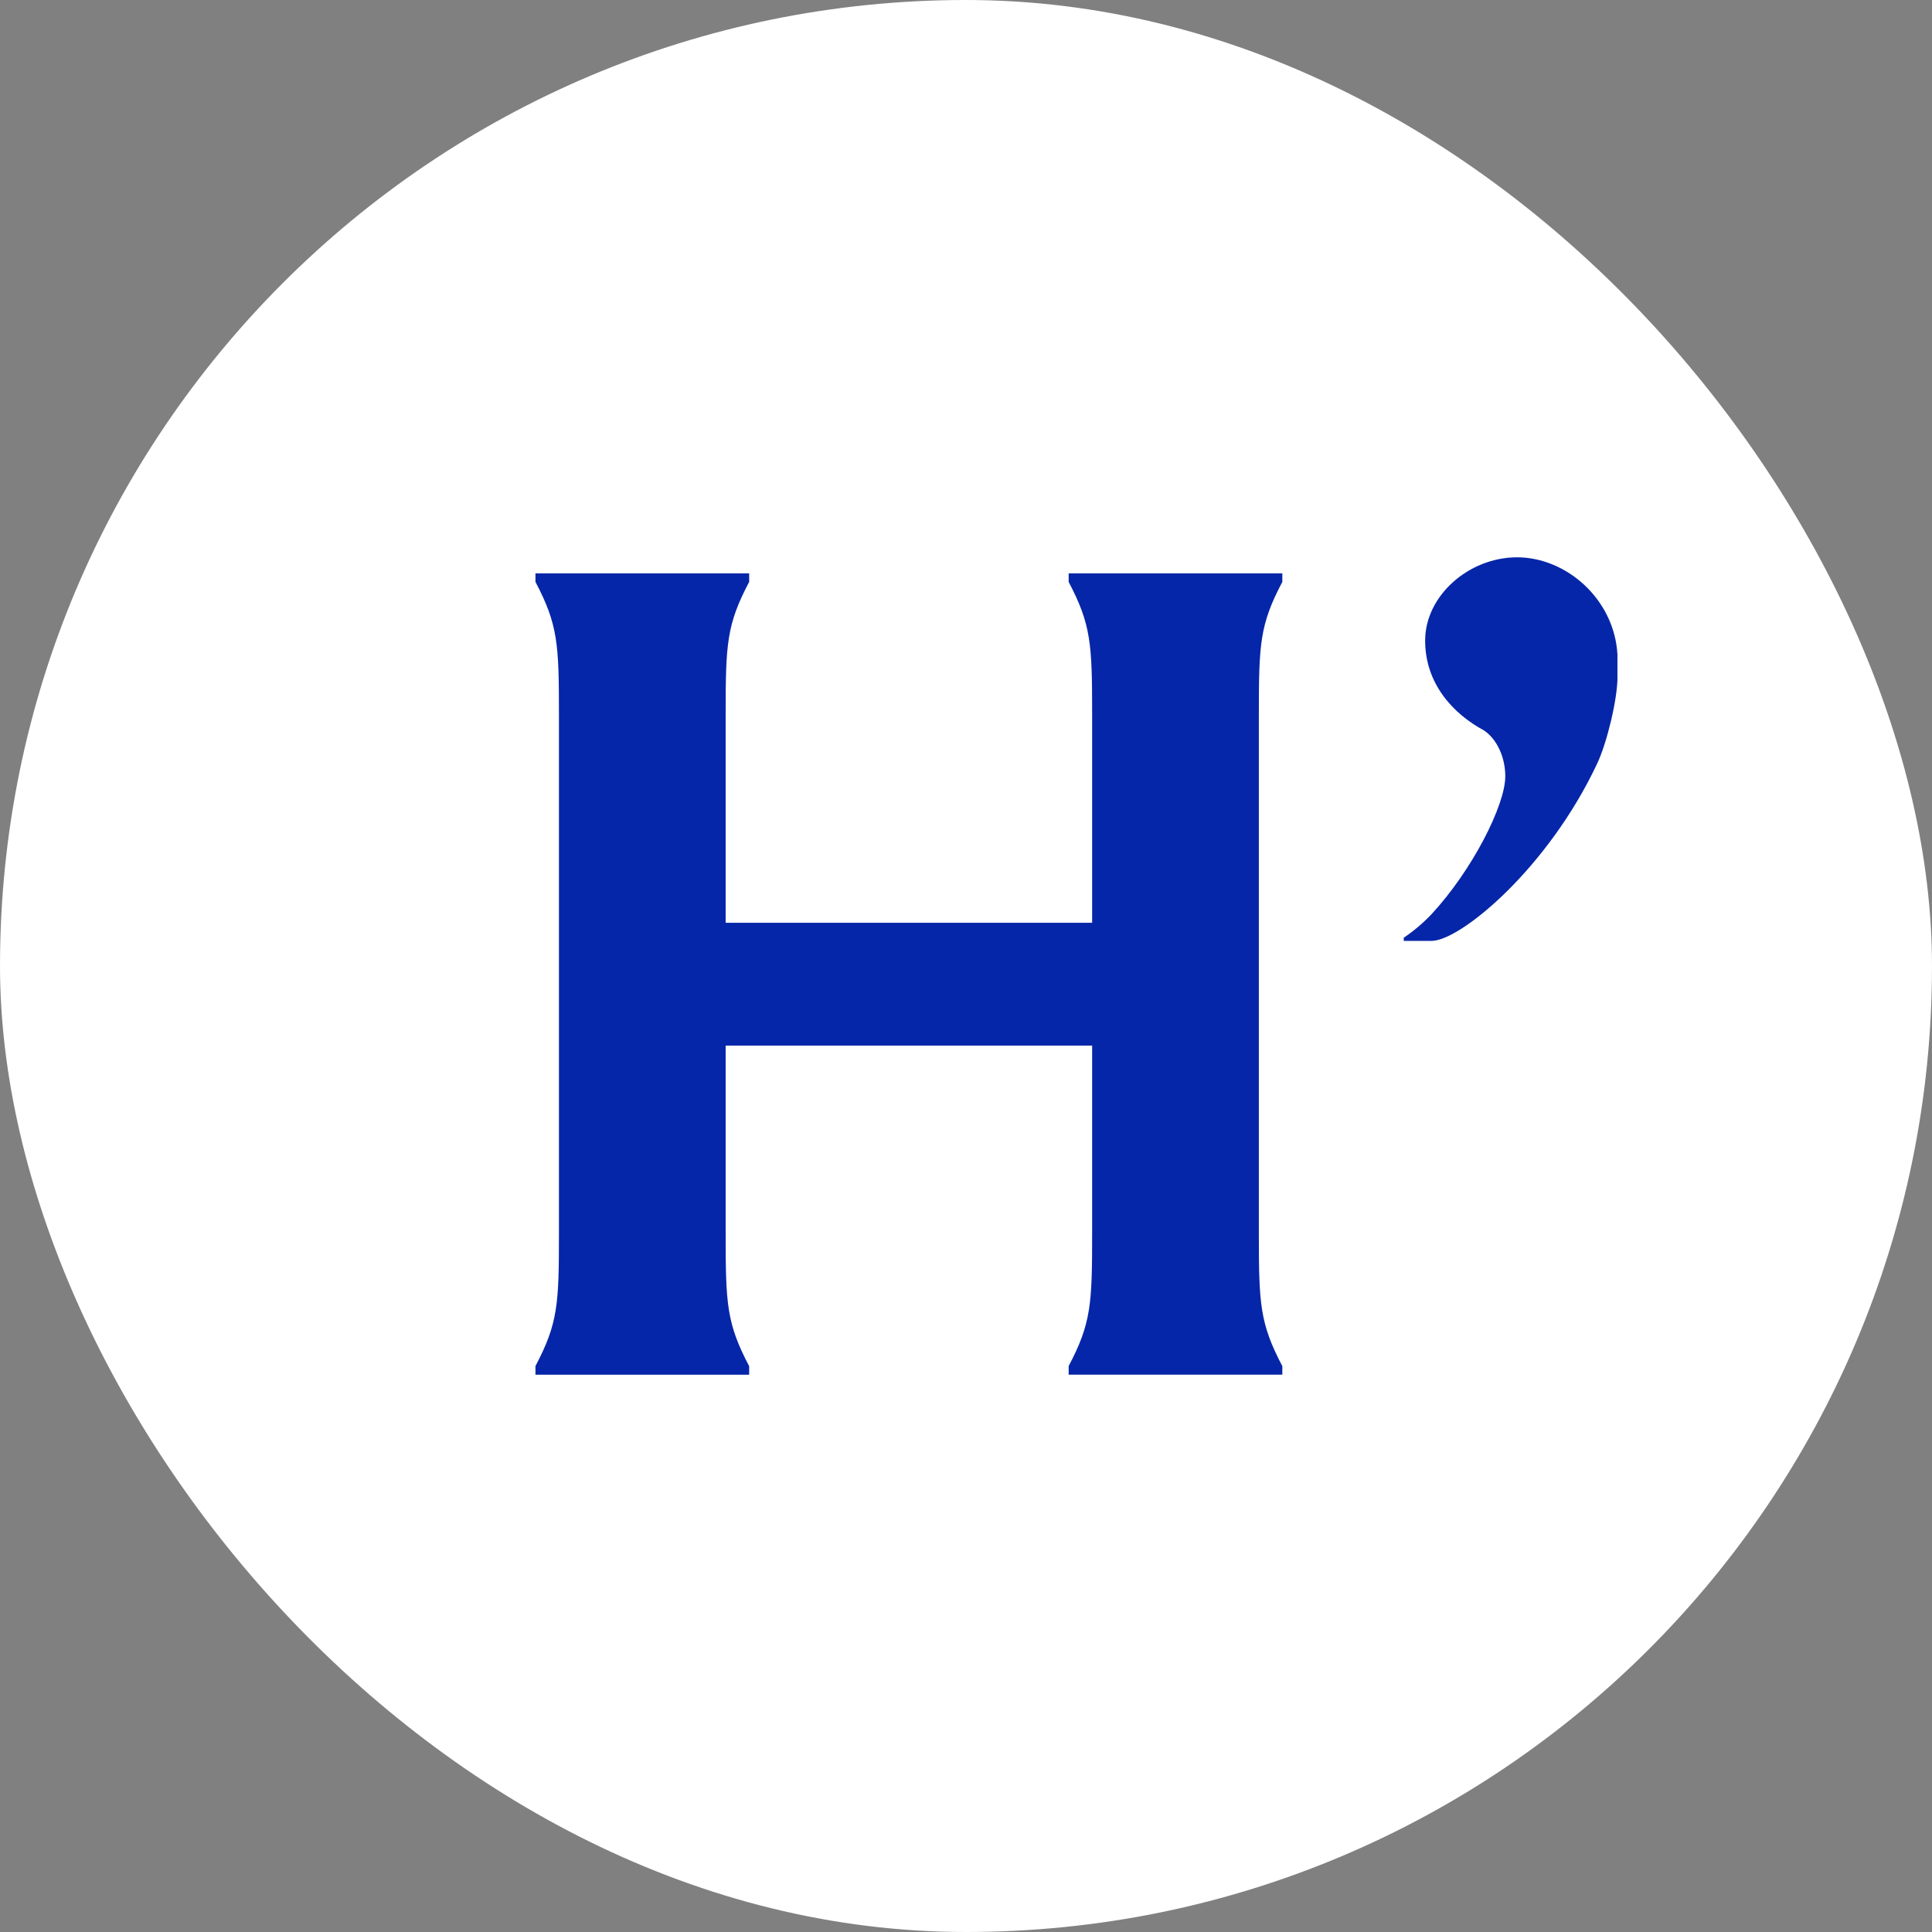
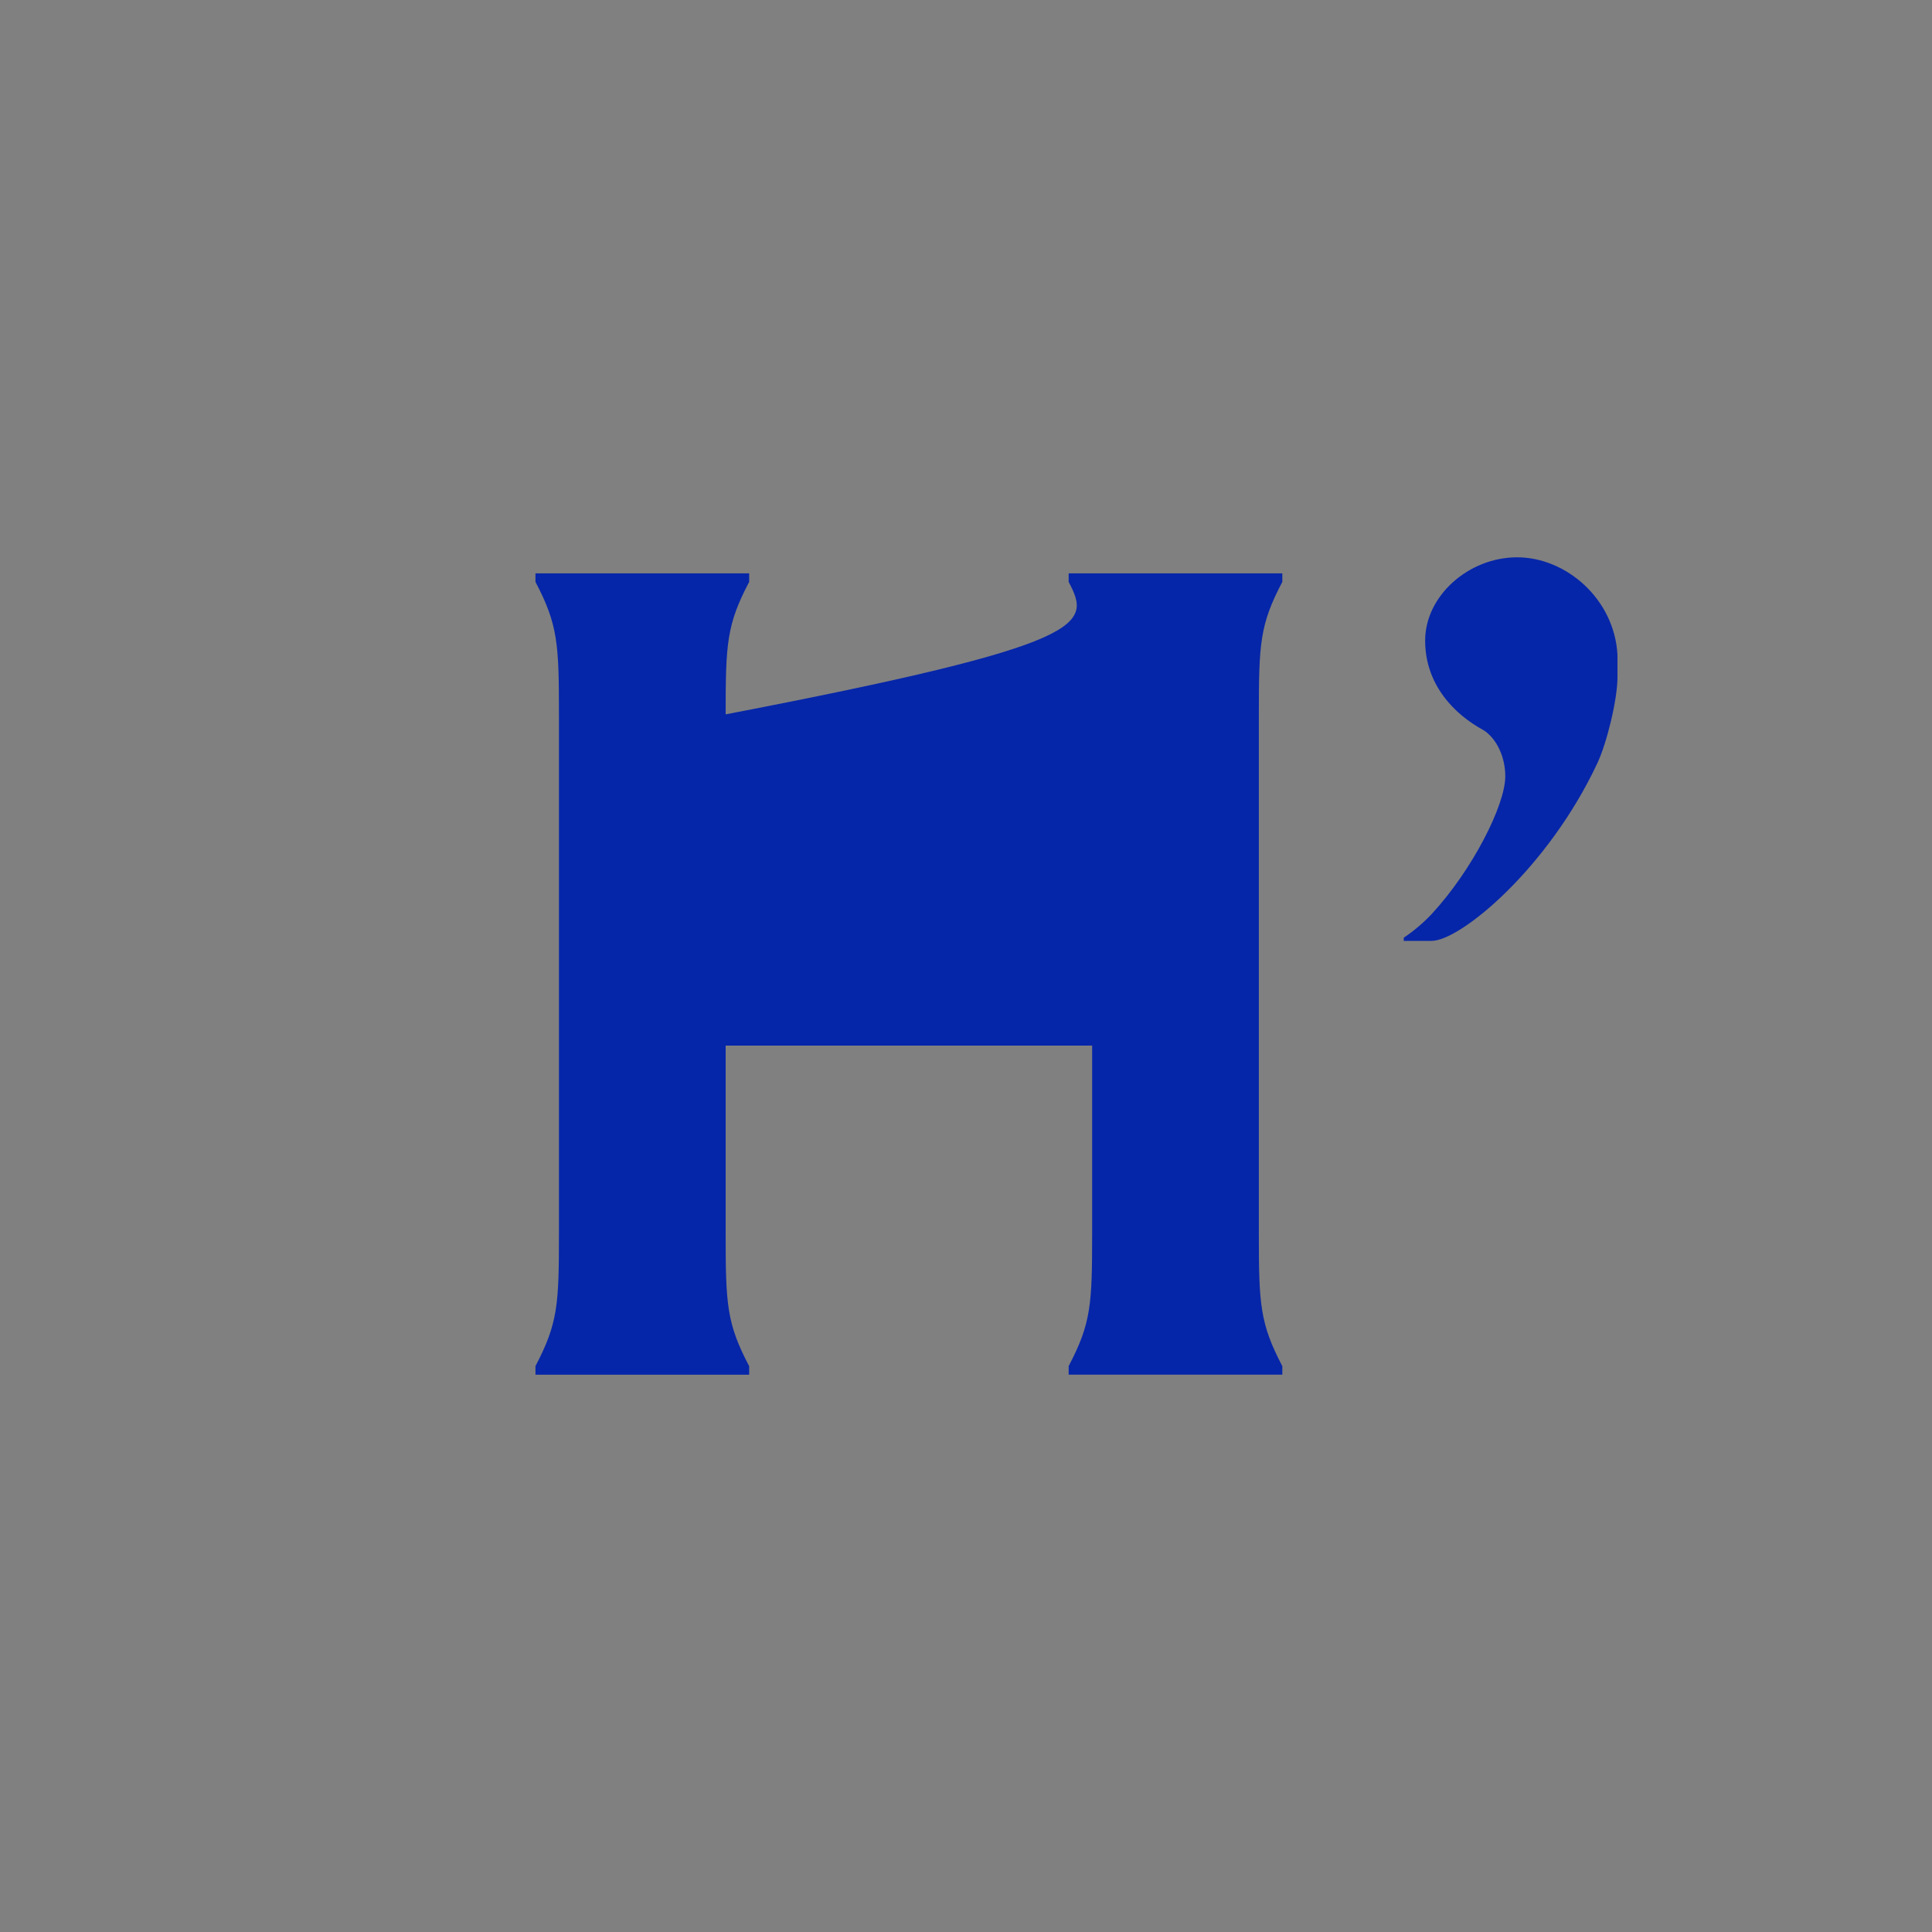
<svg xmlns="http://www.w3.org/2000/svg" width="52" height="52" viewBox="0 0 52 52" fill="none">
  <rect x="0" y="0" width="52" height="52" fill="#808080" stroke="none" />
-   <rect width="52" height="52" rx="26" fill="white" />
-   <path d="M15.044 19.227C15.044 17.33 15.016 16.811 14.412 15.662V15.432H20.164V15.662C19.558 16.811 19.531 17.33 19.531 19.227V24.836H29.395V19.227C29.395 17.33 29.366 16.811 28.763 15.662V15.432H34.514V15.662C33.908 16.811 33.882 17.33 33.882 19.227V33.204C33.882 35.102 33.911 35.62 34.514 36.77V36.999H28.763V36.768C29.369 35.617 29.395 35.099 29.395 33.202V28.143H19.531V33.205C19.531 35.102 19.559 35.62 20.164 36.771V37H14.412V36.768C15.018 35.617 15.044 35.1 15.044 33.202V19.227Z" fill="#0626A9" />
+   <path d="M15.044 19.227C15.044 17.33 15.016 16.811 14.412 15.662V15.432H20.164V15.662C19.558 16.811 19.531 17.33 19.531 19.227V24.836V19.227C29.395 17.33 29.366 16.811 28.763 15.662V15.432H34.514V15.662C33.908 16.811 33.882 17.33 33.882 19.227V33.204C33.882 35.102 33.911 35.62 34.514 36.77V36.999H28.763V36.768C29.369 35.617 29.395 35.099 29.395 33.202V28.143H19.531V33.205C19.531 35.102 19.559 35.62 20.164 36.771V37H14.412V36.768C15.018 35.617 15.044 35.1 15.044 33.202V19.227Z" fill="#0626A9" />
  <path d="M43.535 18.221C43.535 18.827 43.248 20.003 42.989 20.55C41.666 23.369 39.307 25.324 38.531 25.324H37.782V25.238C38.054 25.056 38.306 24.843 38.53 24.605C39.623 23.426 40.515 21.672 40.515 20.895C40.515 20.376 40.285 19.888 39.94 19.659C39.135 19.226 38.358 18.422 38.358 17.242C38.358 16.03 39.537 15 40.831 15C42.154 15 43.448 16.121 43.534 17.616V18.221H43.535Z" fill="#0626A9" />
</svg>